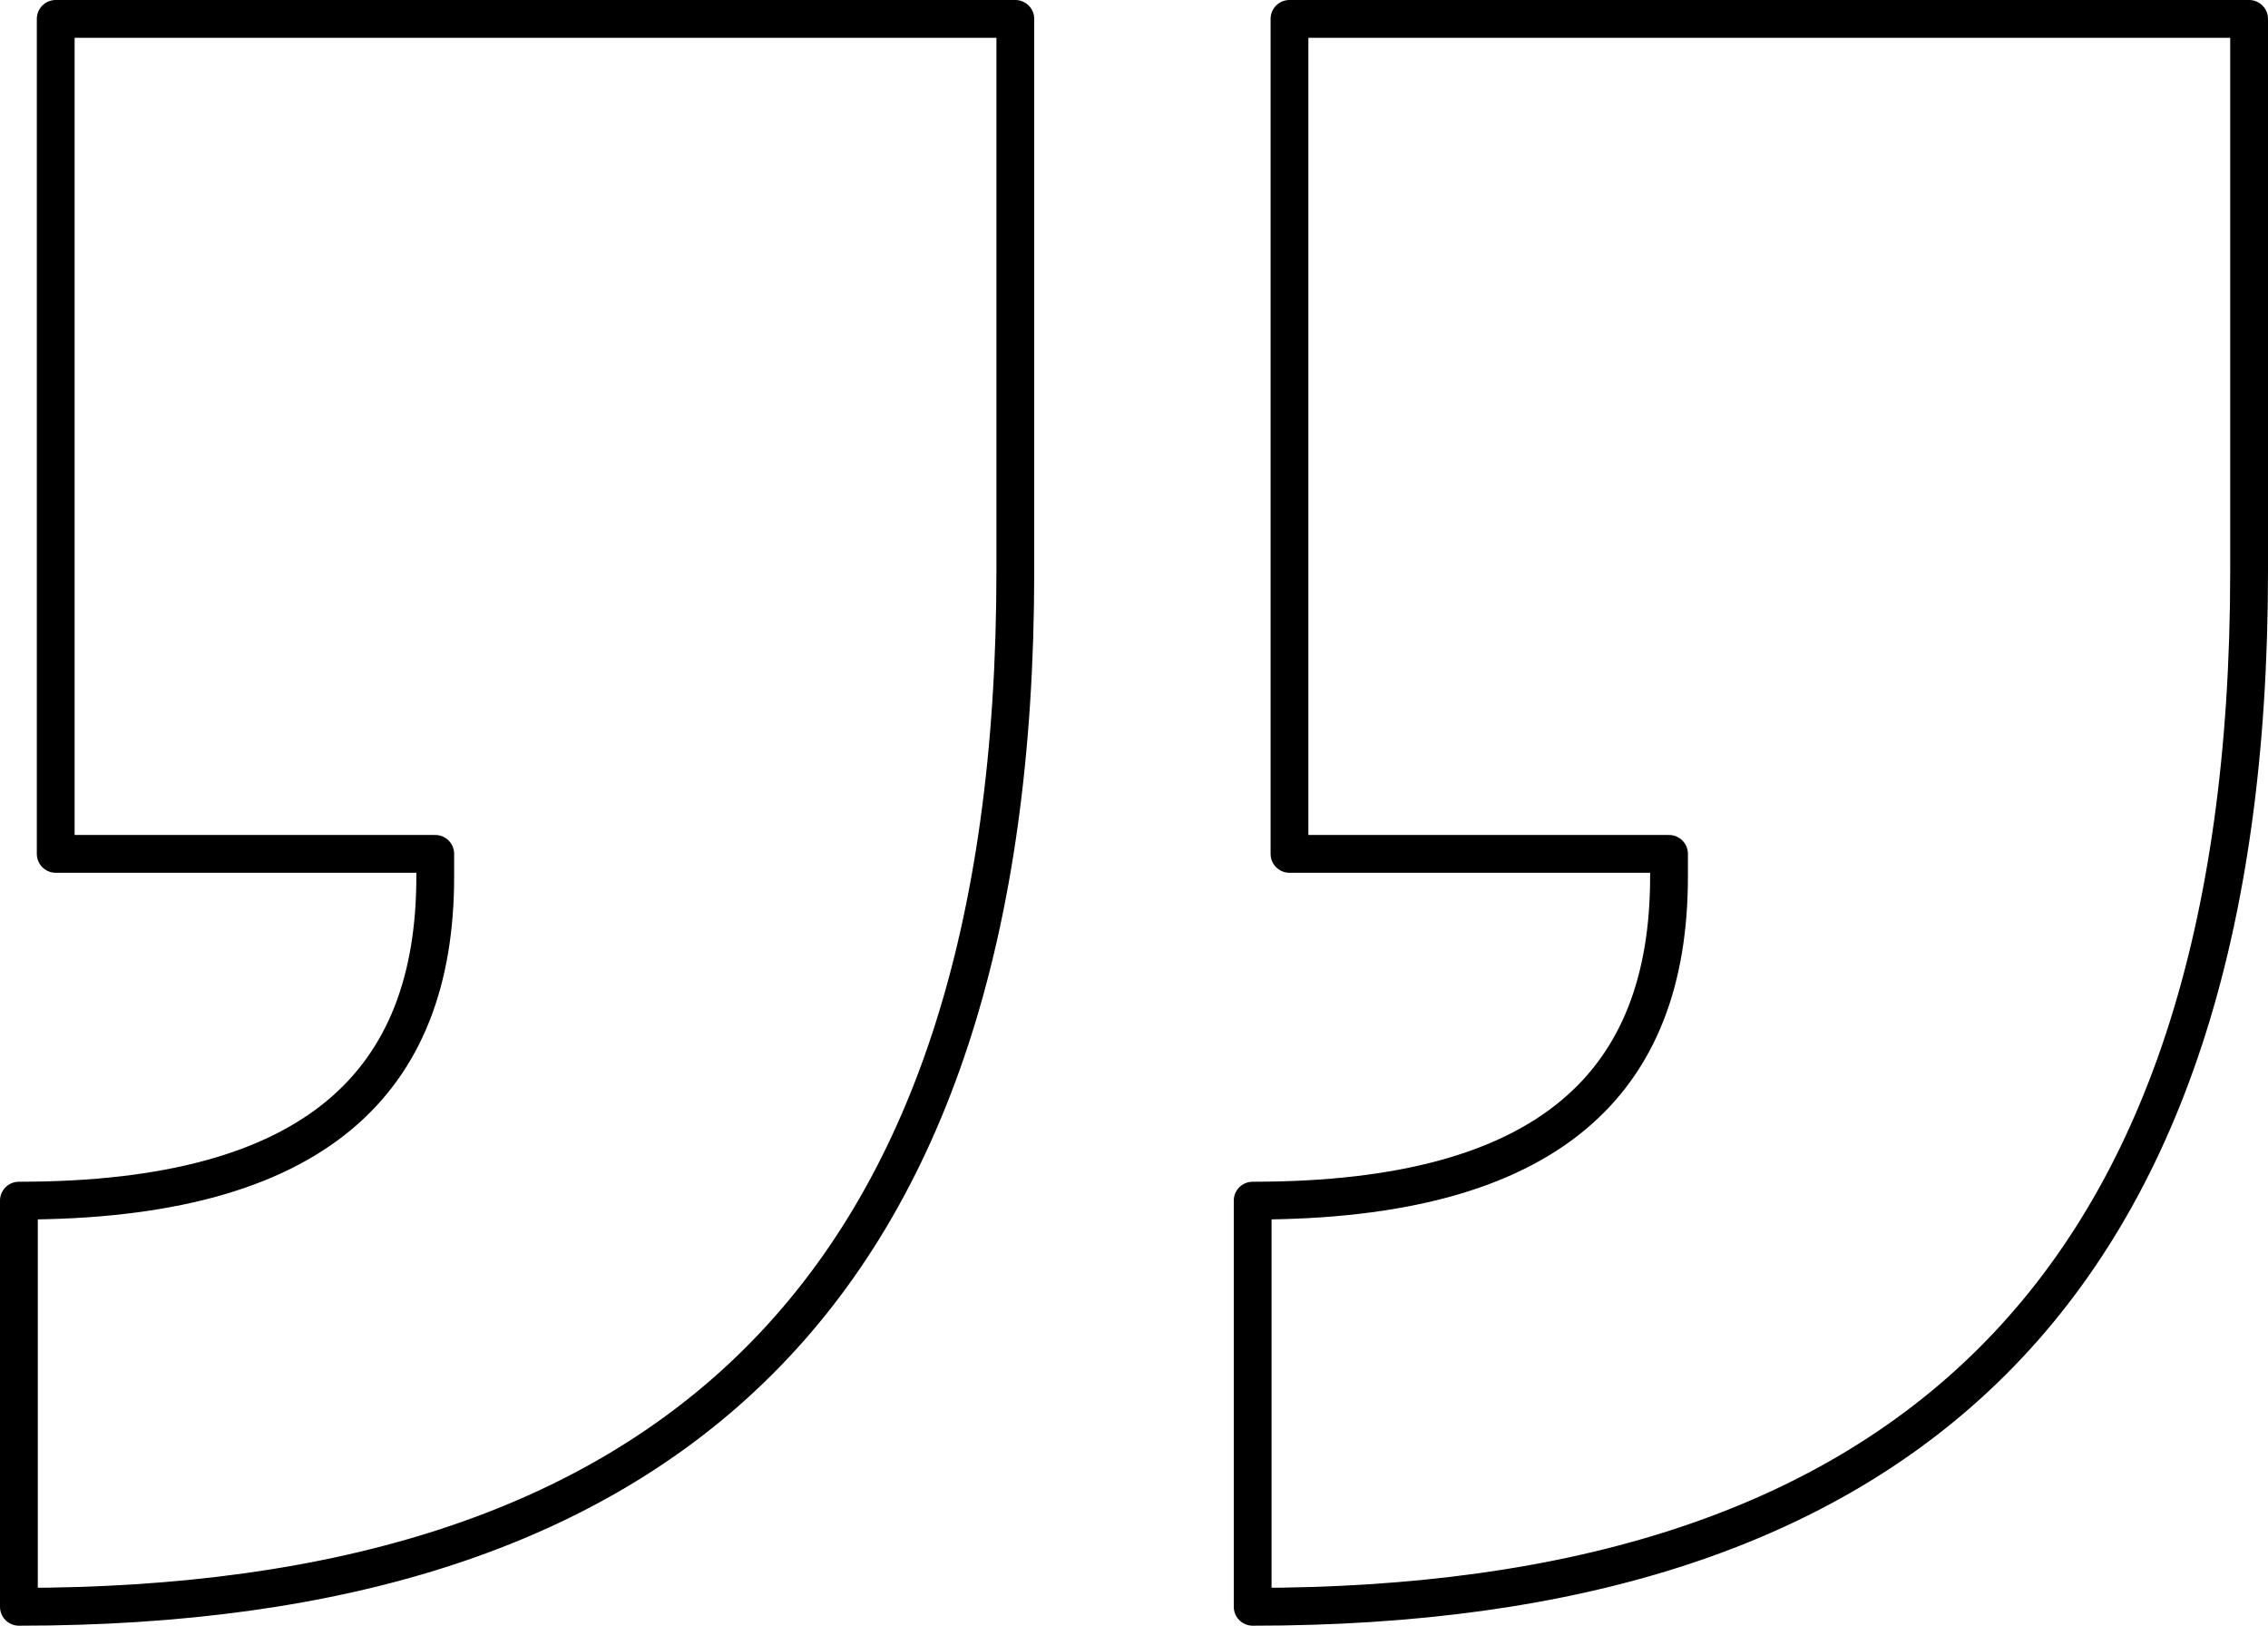
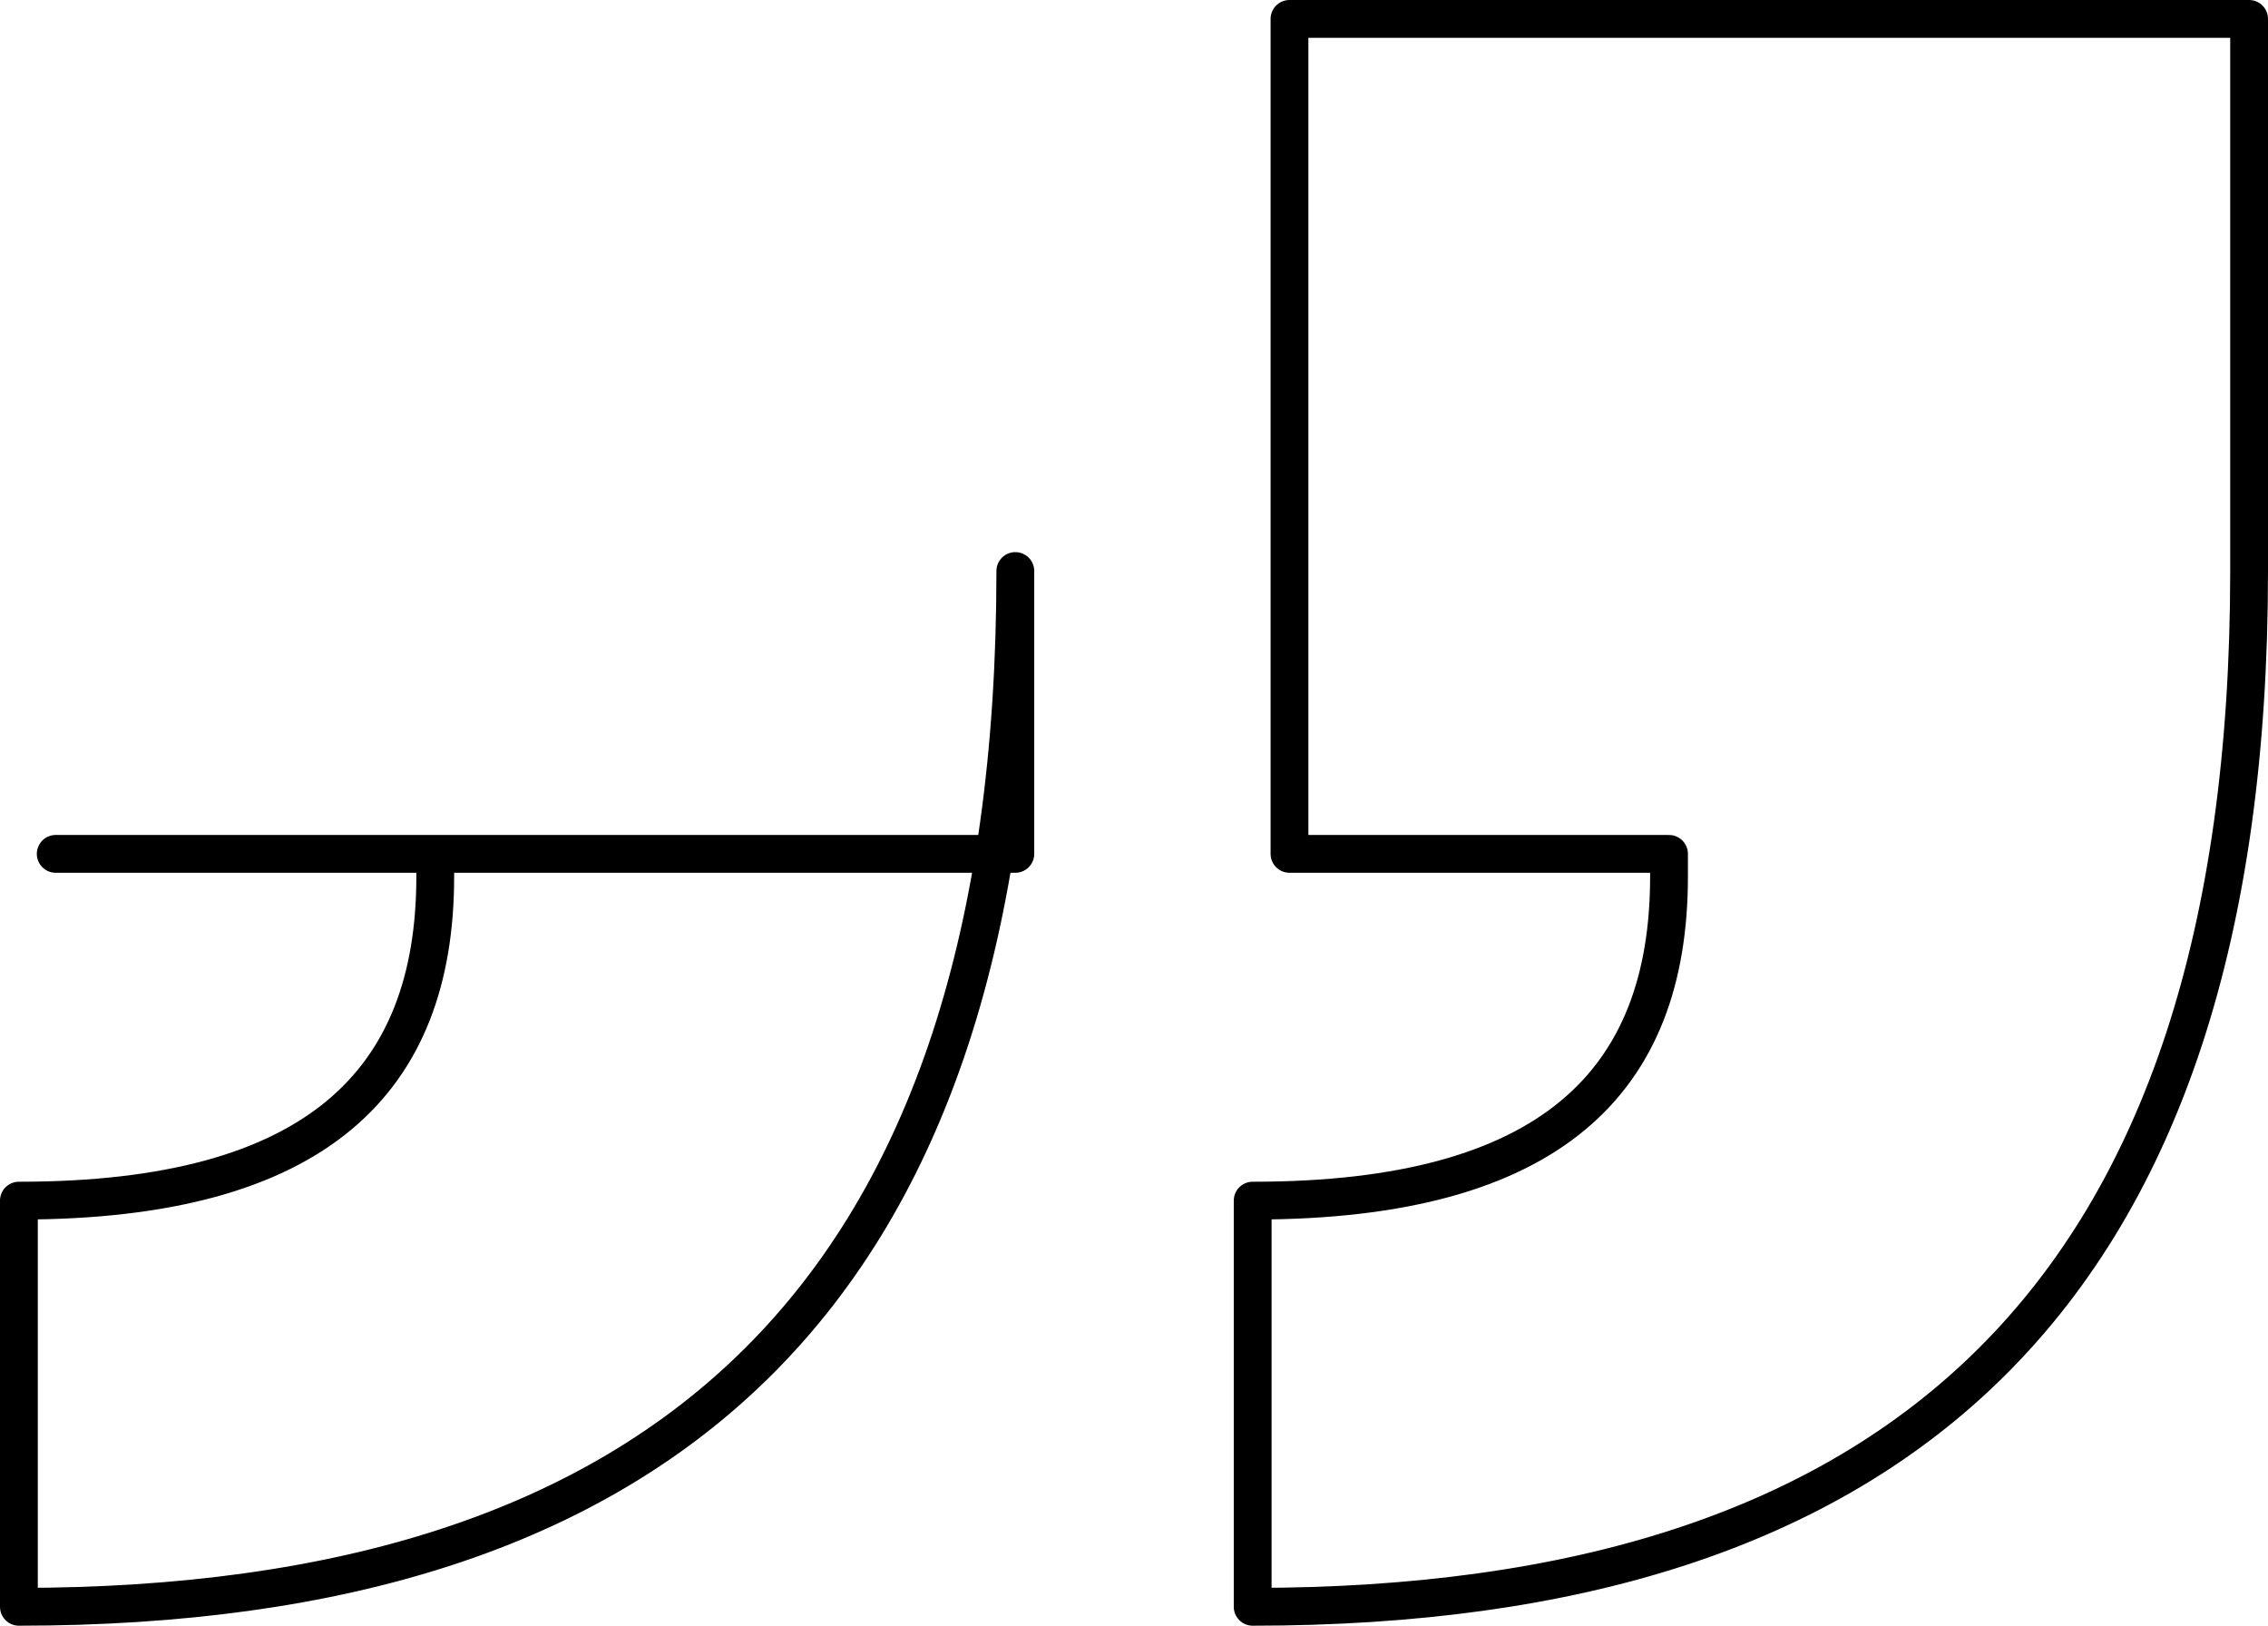
<svg xmlns="http://www.w3.org/2000/svg" width="120" height="86" viewBox="0 0 120 86" fill="none">
-   <path d="M1.03 63.514C16.735 63.514 23.029 57.23 23.029 46.367V45.17H2.948V1H53.721V30.207C53.721 68.601 35.108 85 1 85V63.514H1.03ZM66.309 63.514C82.044 63.514 88.308 57.23 88.308 46.367V45.17H68.227V1H119V30.207C119 68.601 100.387 85 66.279 85V63.514H66.309Z" stroke="black" stroke-width="2" stroke-linecap="round" stroke-linejoin="round" />
+   <path d="M1.03 63.514C16.735 63.514 23.029 57.23 23.029 46.367V45.17H2.948H53.721V30.207C53.721 68.601 35.108 85 1 85V63.514H1.03ZM66.309 63.514C82.044 63.514 88.308 57.23 88.308 46.367V45.17H68.227V1H119V30.207C119 68.601 100.387 85 66.279 85V63.514H66.309Z" stroke="black" stroke-width="2" stroke-linecap="round" stroke-linejoin="round" />
</svg>